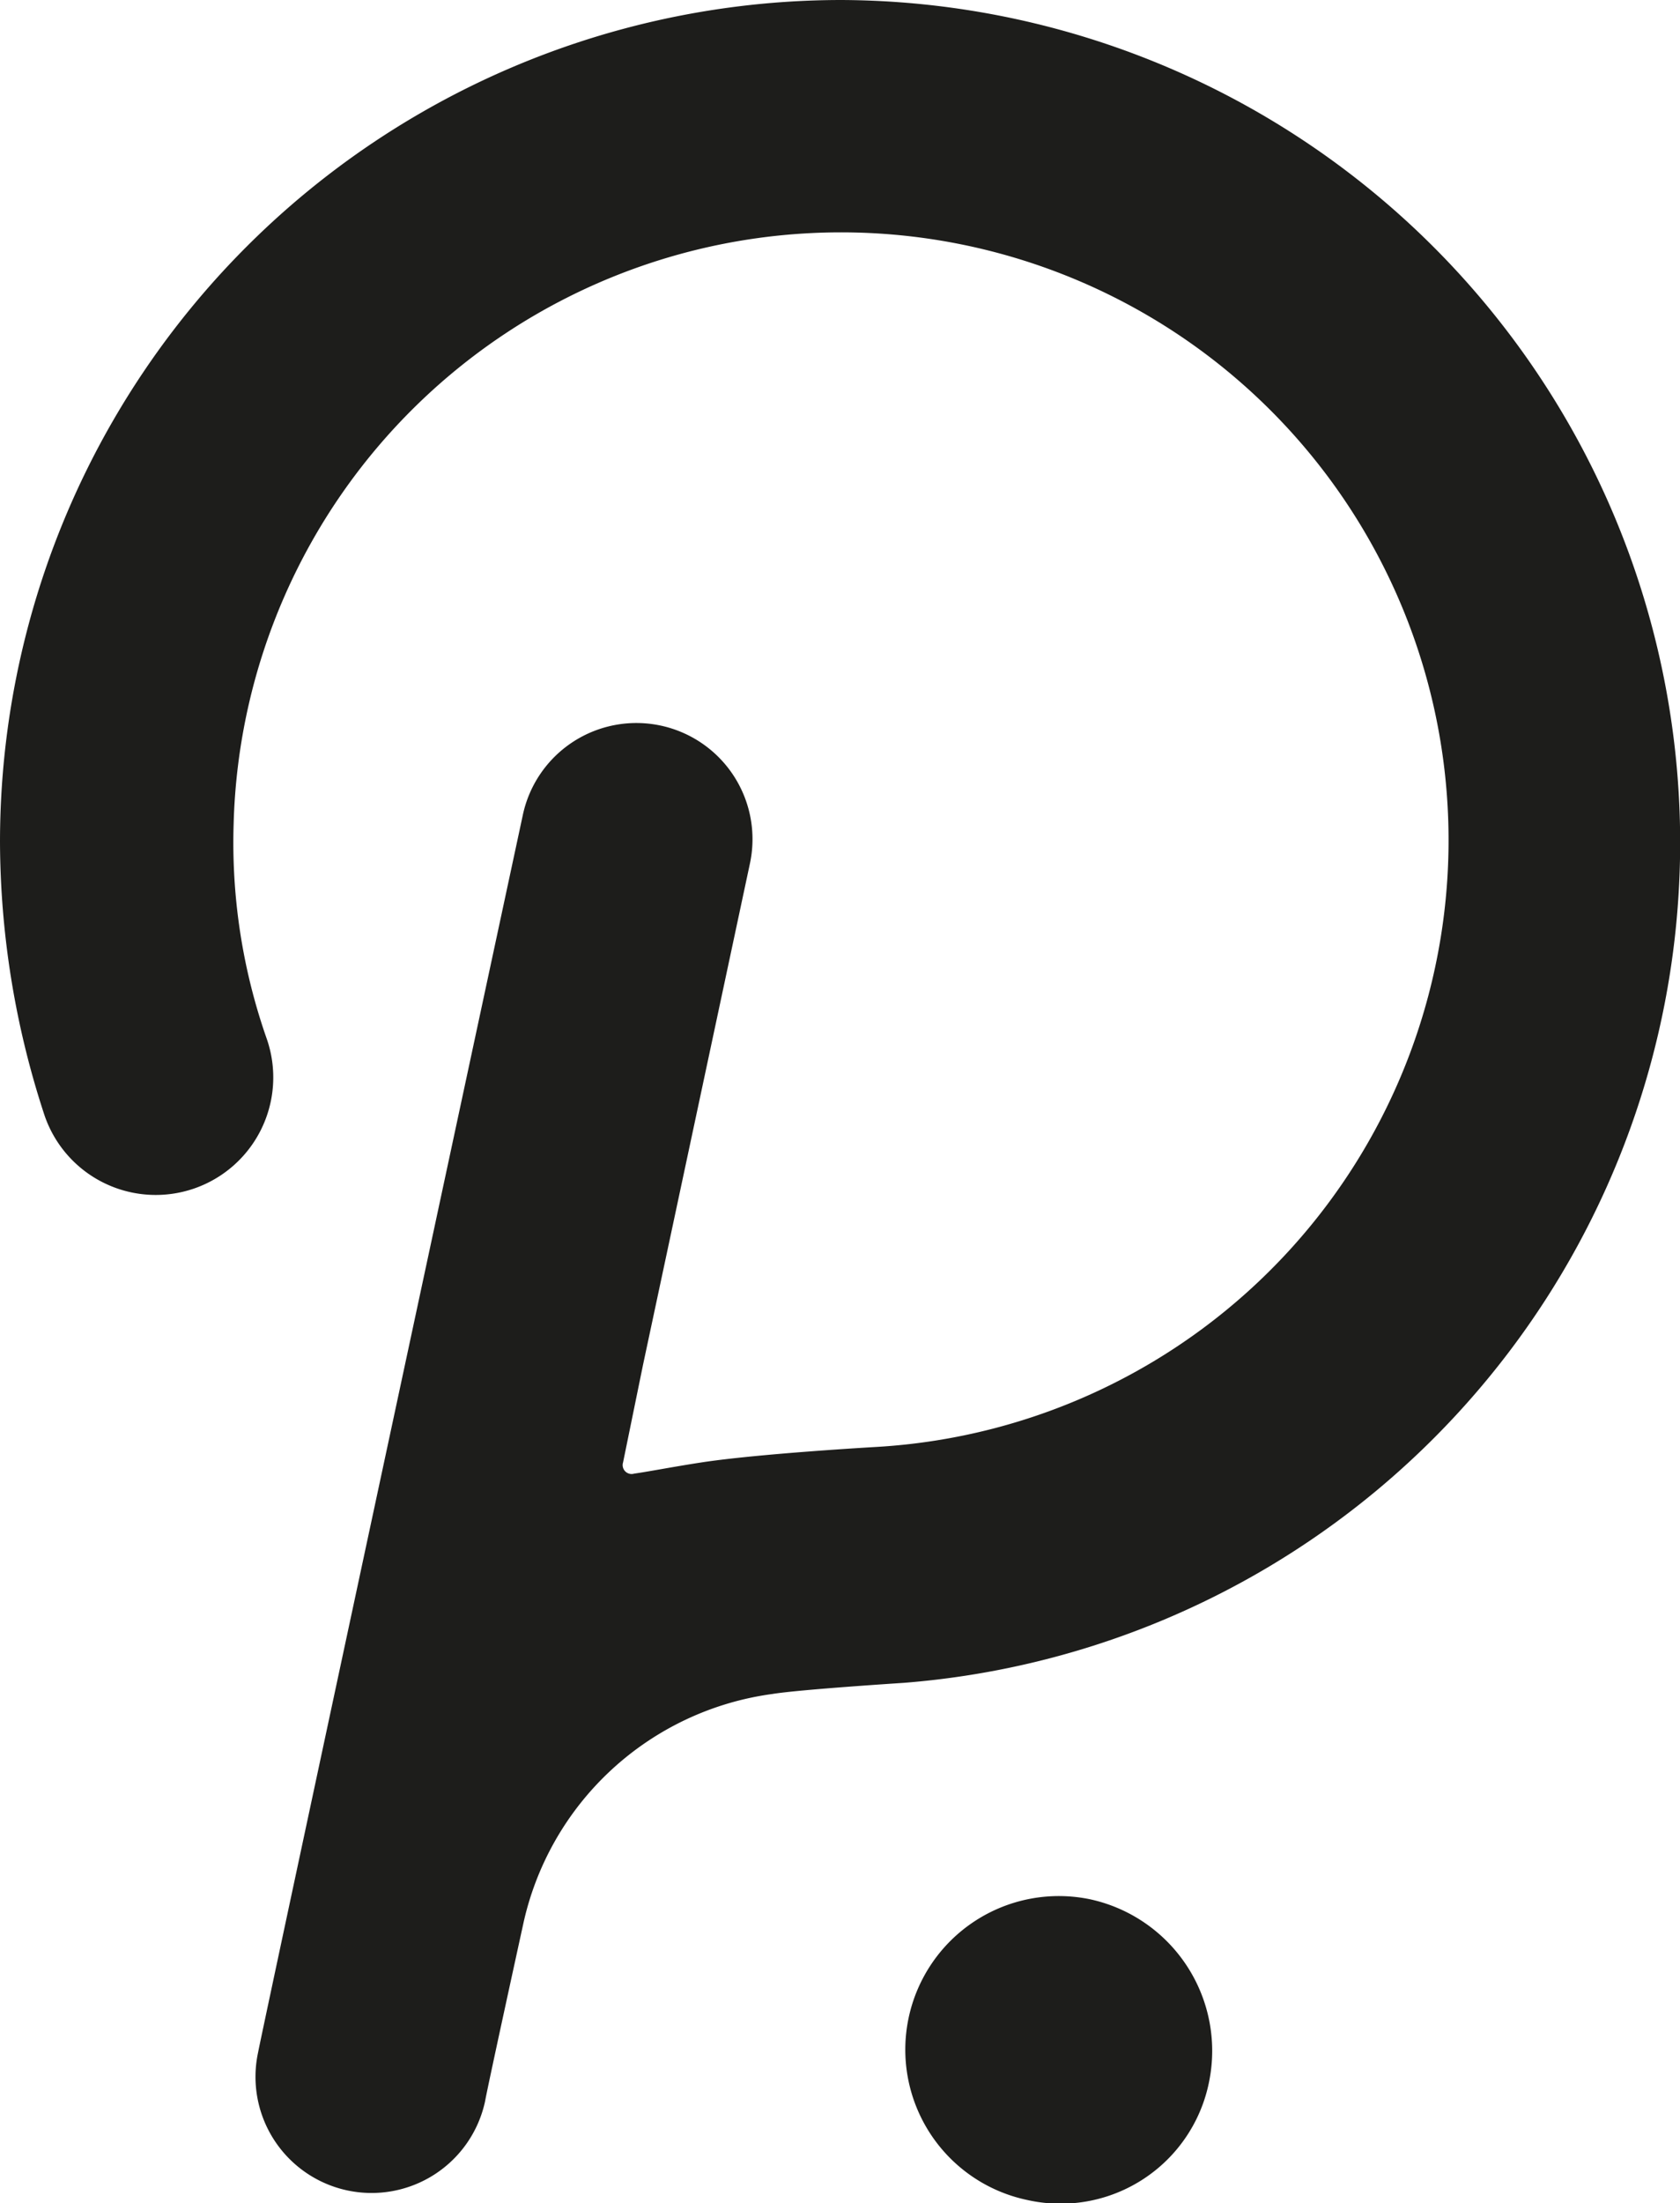
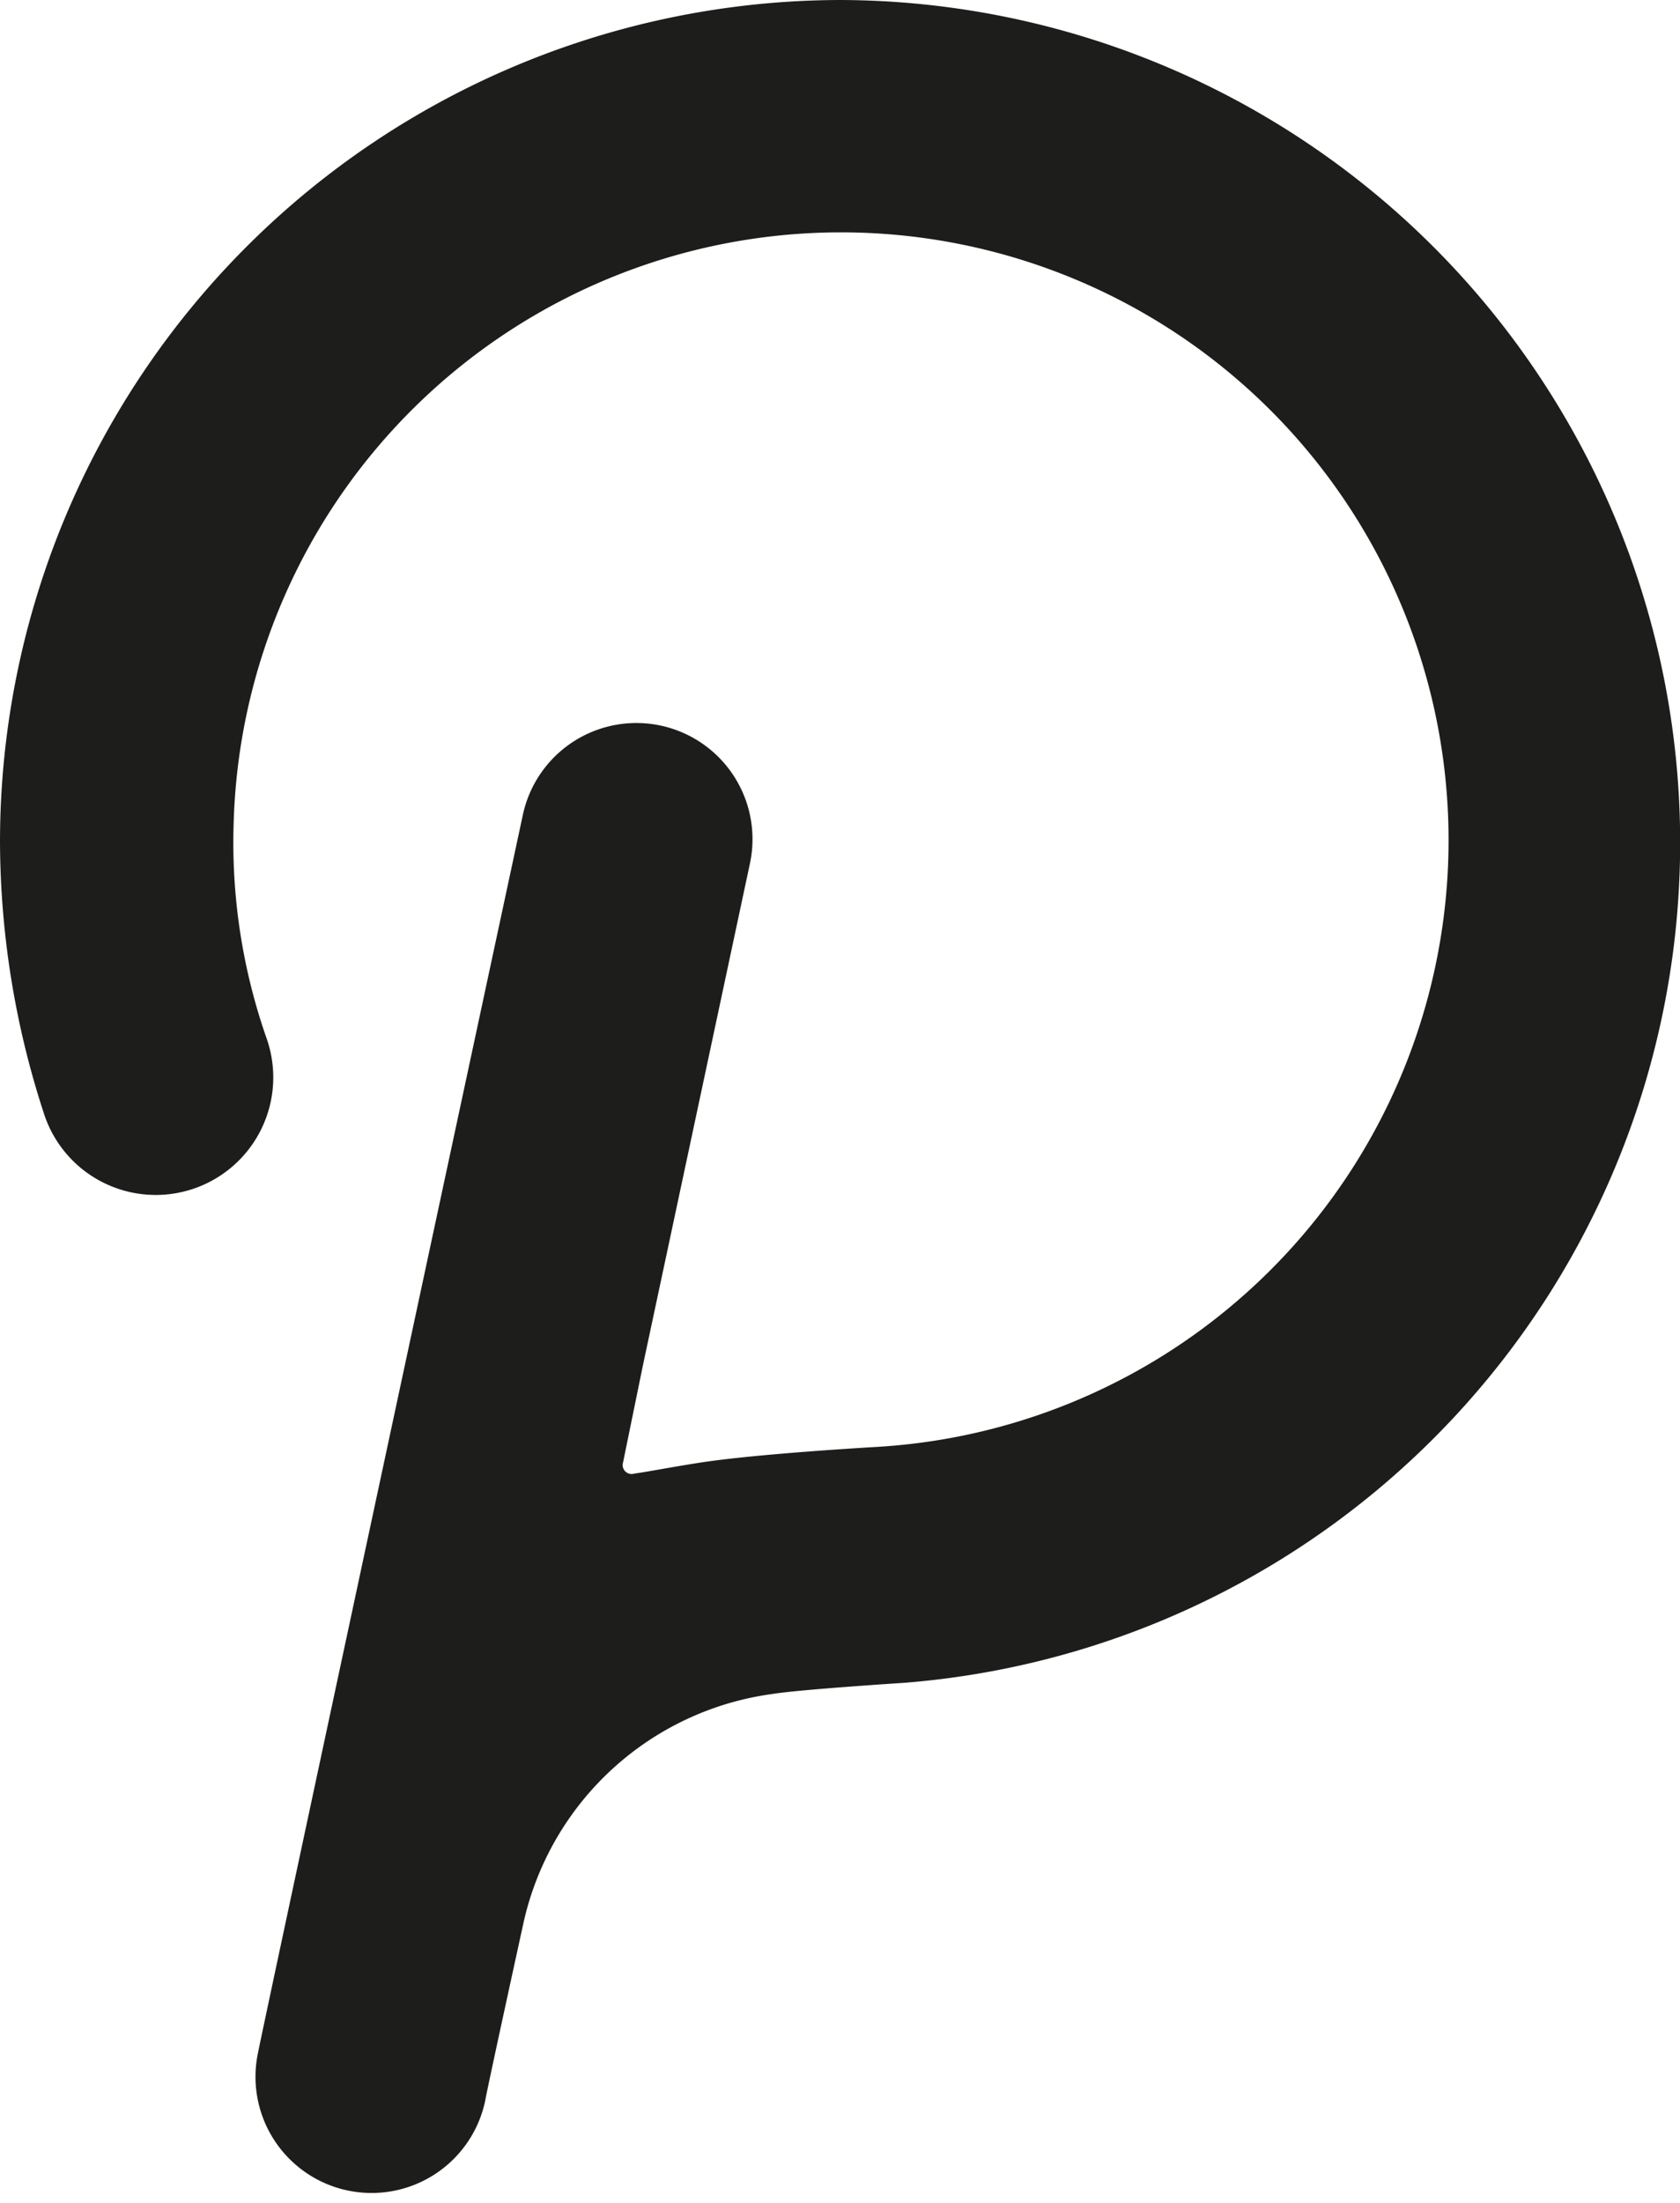
<svg xmlns="http://www.w3.org/2000/svg" width="58.2" height="76.297" viewBox="0 0 58.2 76.297">
  <g id="Group_522" data-name="Group 522" transform="translate(-1220.098 -328.252)">
    <path id="Path_494" data-name="Path 494" d="M1249.236,328.252a29.164,29.164,0,0,0-29.138,29.139,30.526,30.526,0,0,0,1.541,9.481,4.071,4.071,0,0,0,7.709-2.621,20.521,20.521,0,0,1-1.156-7.477,21.048,21.048,0,1,1,22.278,21.584s-4.086.231-6.09.54c-1,.154-1.773.308-2.313.385a.309.309,0,0,1-.385-.385l.694-3.392,3.7-17.344a4.022,4.022,0,1,0-7.863-1.7s-9.1,42.4-9.173,42.86a4.021,4.021,0,1,0,7.862,1.7c.078-.463,1.311-6.09,1.311-6.09a10.238,10.238,0,0,1,8.634-8.017c.925-.154,4.548-.386,4.548-.386a29.183,29.183,0,0,0-2.159-58.277Z" fill="#1d1d1b" />
-     <path id="Path_495" data-name="Path 495" d="M1257.871,394.025a5.319,5.319,0,1,0-2.183,10.412,5.246,5.246,0,0,0,6.3-4.115A5.371,5.371,0,0,0,1257.871,394.025Z" fill="#1d1d1b" />
  </g>
</svg>